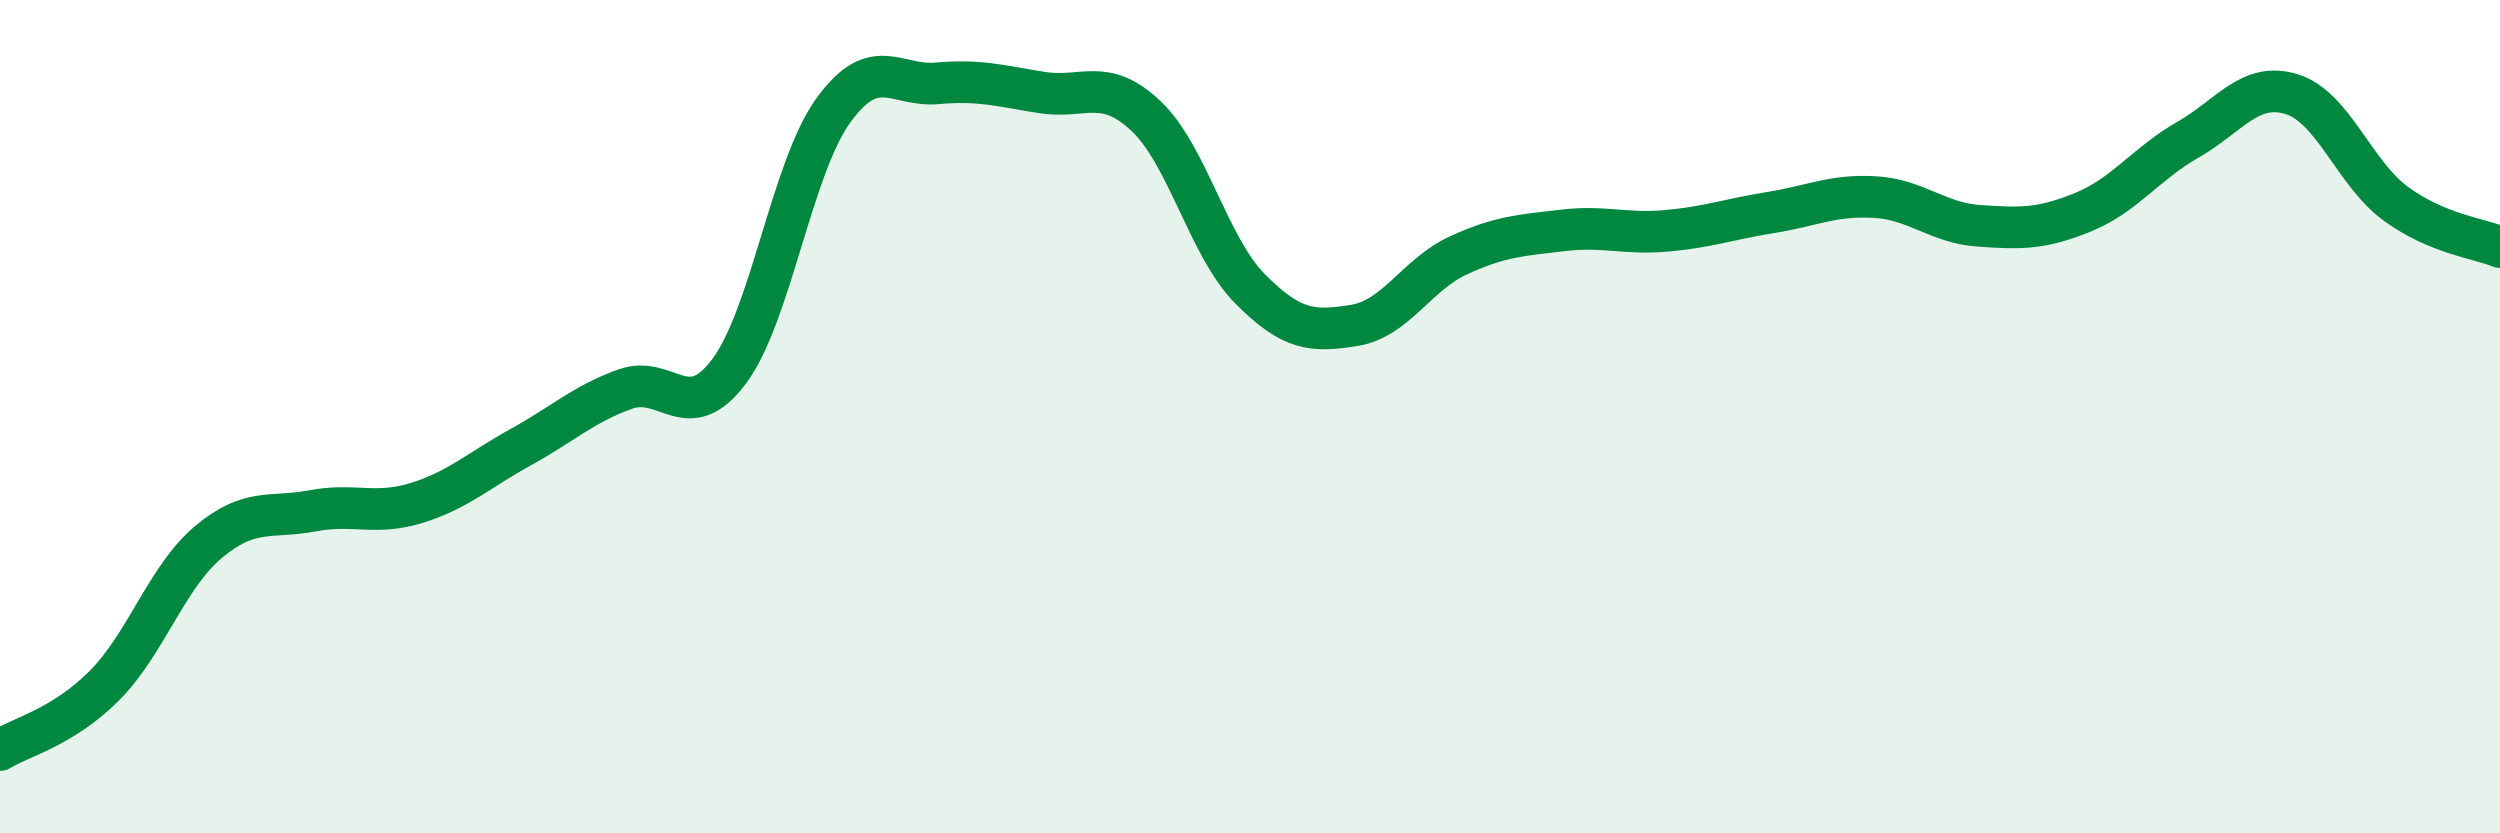
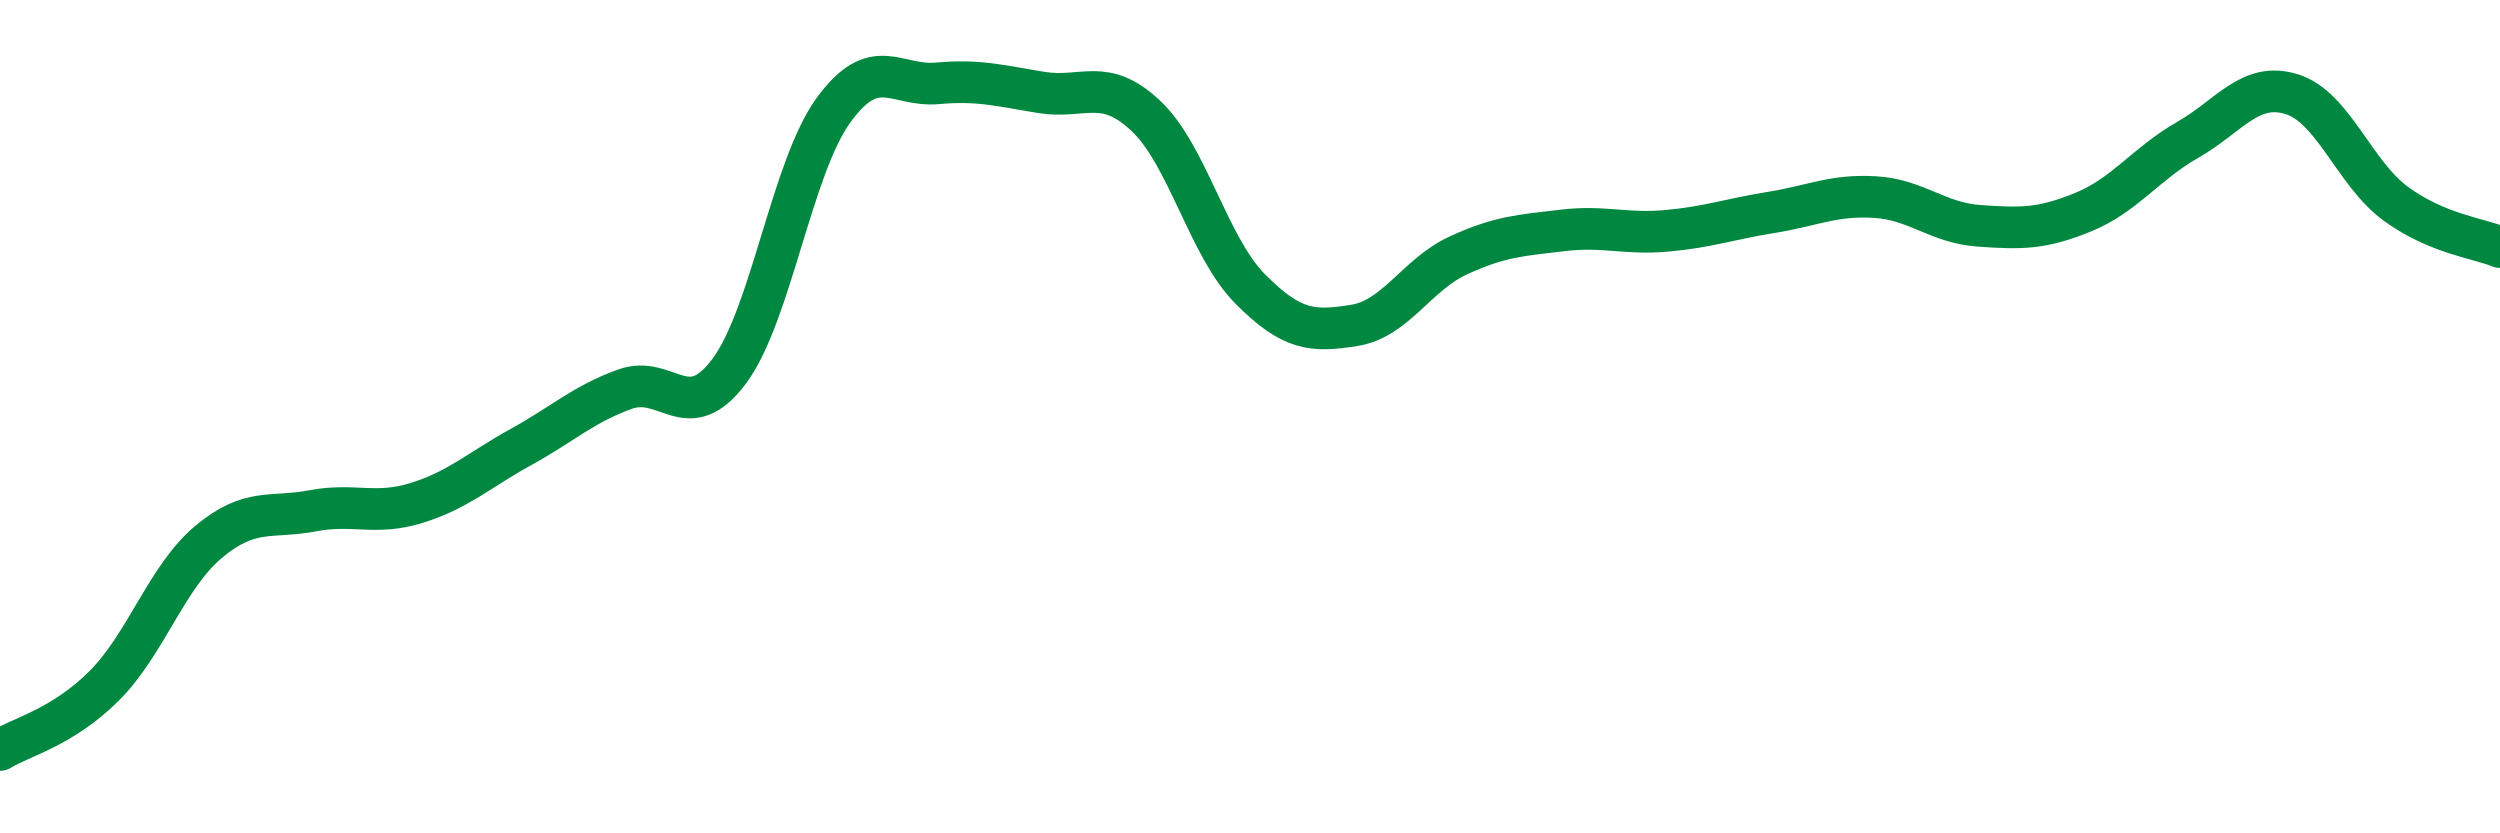
<svg xmlns="http://www.w3.org/2000/svg" width="60" height="20" viewBox="0 0 60 20">
-   <path d="M 0,18 C 0.5,17.69 1.5,17.46 2.5,16.46 C 3.5,15.46 4,13.85 5,13.01 C 6,12.17 6.5,12.45 7.5,12.26 C 8.5,12.07 9,12.38 10,12.07 C 11,11.76 11.5,11.28 12.5,10.73 C 13.5,10.18 14,9.7 15,9.34 C 16,8.98 16.5,10.25 17.5,8.91 C 18.5,7.57 19,4.03 20,2.65 C 21,1.27 21.5,2.09 22.5,2 C 23.5,1.91 24,2.06 25,2.22 C 26,2.38 26.5,1.84 27.5,2.78 C 28.5,3.72 29,5.92 30,6.93 C 31,7.94 31.5,7.97 32.5,7.81 C 33.5,7.65 34,6.59 35,6.13 C 36,5.67 36.5,5.65 37.5,5.53 C 38.5,5.41 39,5.63 40,5.54 C 41,5.45 41.5,5.26 42.5,5.1 C 43.5,4.94 44,4.67 45,4.73 C 46,4.79 46.5,5.35 47.5,5.42 C 48.5,5.49 49,5.5 50,5.09 C 51,4.68 51.5,3.93 52.5,3.36 C 53.5,2.79 54,1.95 55,2.26 C 56,2.57 56.5,4.16 57.5,4.89 C 58.5,5.62 59.5,5.72 60,5.93L60 20L0 20Z" fill="#008740" opacity="0.1" stroke-linecap="round" stroke-linejoin="round" />
  <path d="M 0,18 C 0.5,17.69 1.5,17.46 2.5,16.46 C 3.5,15.46 4,13.85 5,13.01 C 6,12.17 6.5,12.45 7.5,12.26 C 8.5,12.07 9,12.38 10,12.07 C 11,11.76 11.5,11.28 12.5,10.73 C 13.5,10.18 14,9.7 15,9.34 C 16,8.98 16.5,10.25 17.5,8.91 C 18.5,7.57 19,4.03 20,2.65 C 21,1.27 21.5,2.09 22.5,2 C 23.5,1.91 24,2.06 25,2.22 C 26,2.38 26.5,1.84 27.5,2.78 C 28.5,3.72 29,5.92 30,6.93 C 31,7.94 31.5,7.97 32.5,7.81 C 33.5,7.65 34,6.59 35,6.13 C 36,5.67 36.5,5.65 37.5,5.53 C 38.5,5.41 39,5.63 40,5.54 C 41,5.45 41.5,5.26 42.5,5.1 C 43.5,4.94 44,4.67 45,4.73 C 46,4.79 46.5,5.35 47.5,5.42 C 48.5,5.49 49,5.5 50,5.09 C 51,4.68 51.5,3.93 52.5,3.36 C 53.5,2.79 54,1.95 55,2.26 C 56,2.57 56.5,4.16 57.5,4.89 C 58.5,5.62 59.5,5.72 60,5.93" stroke="#008740" stroke-width="1" fill="none" stroke-linecap="round" stroke-linejoin="round" />
</svg>